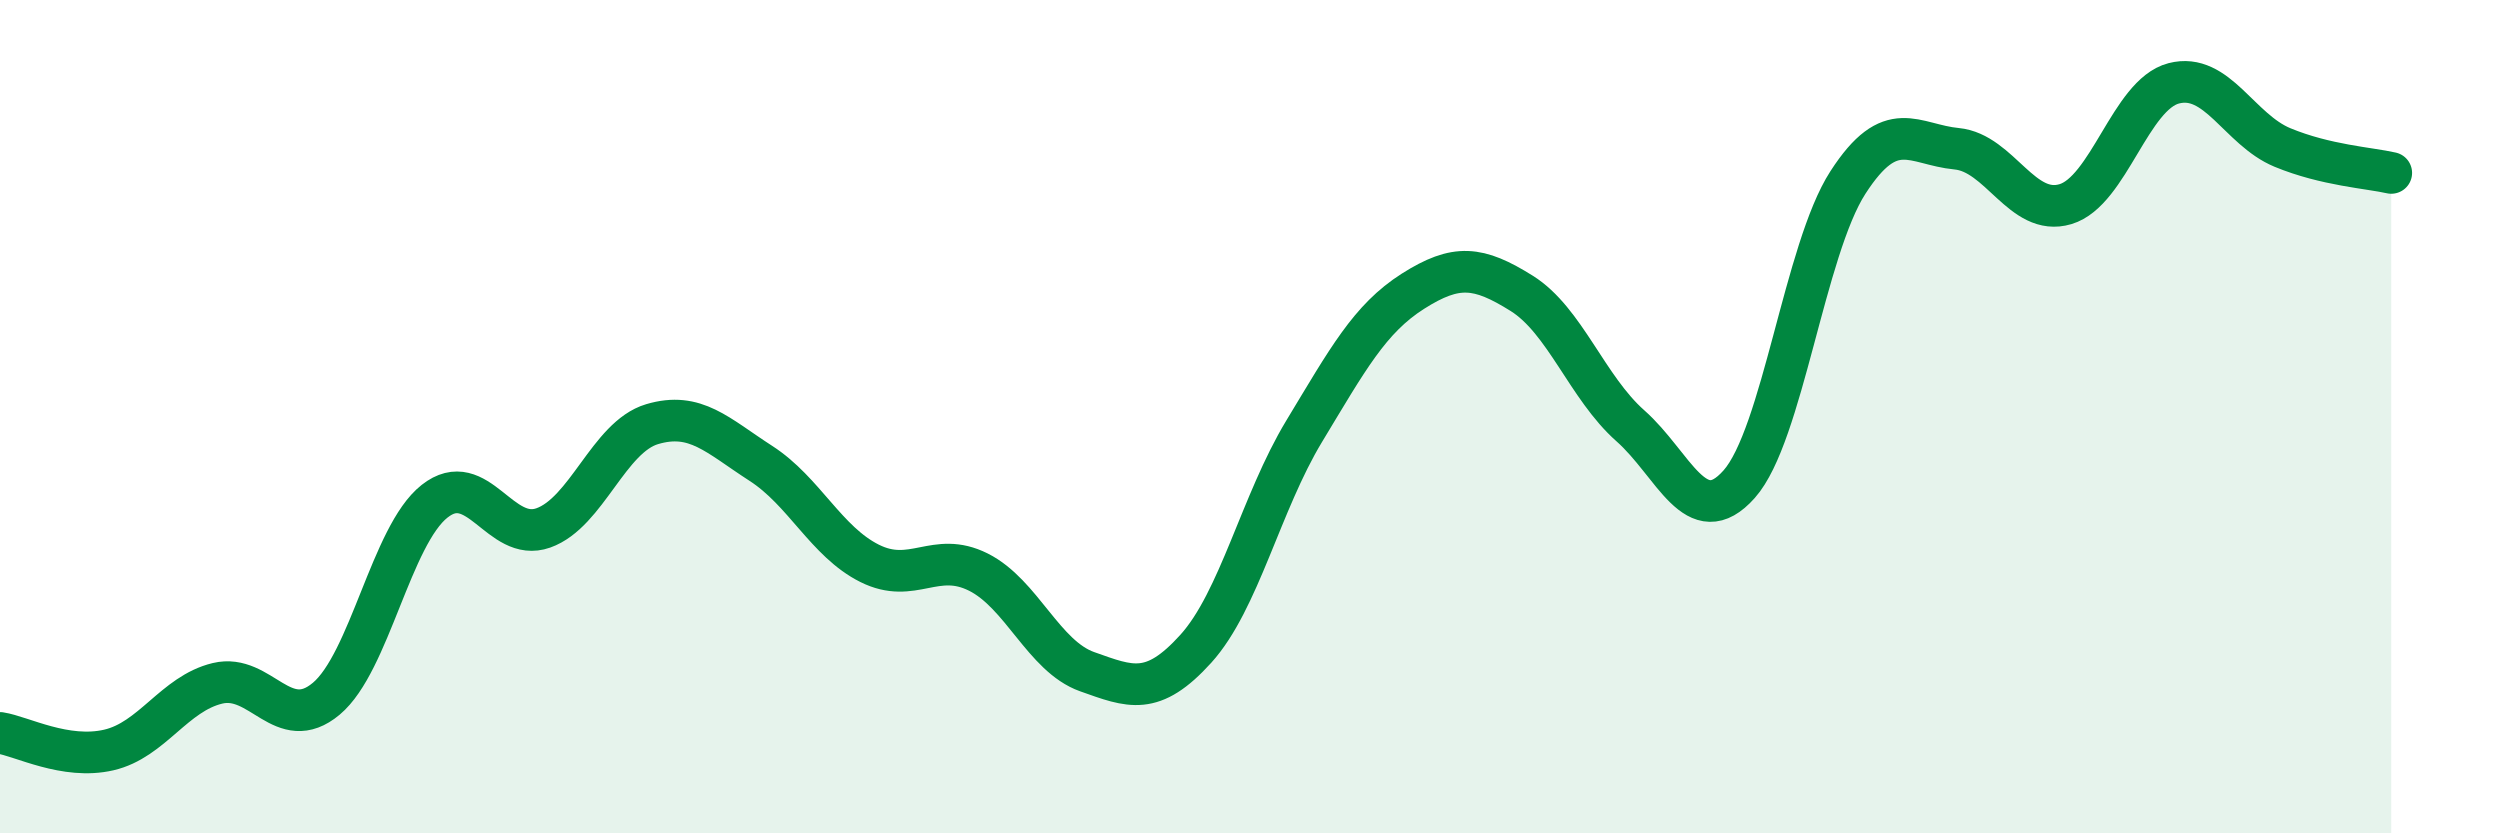
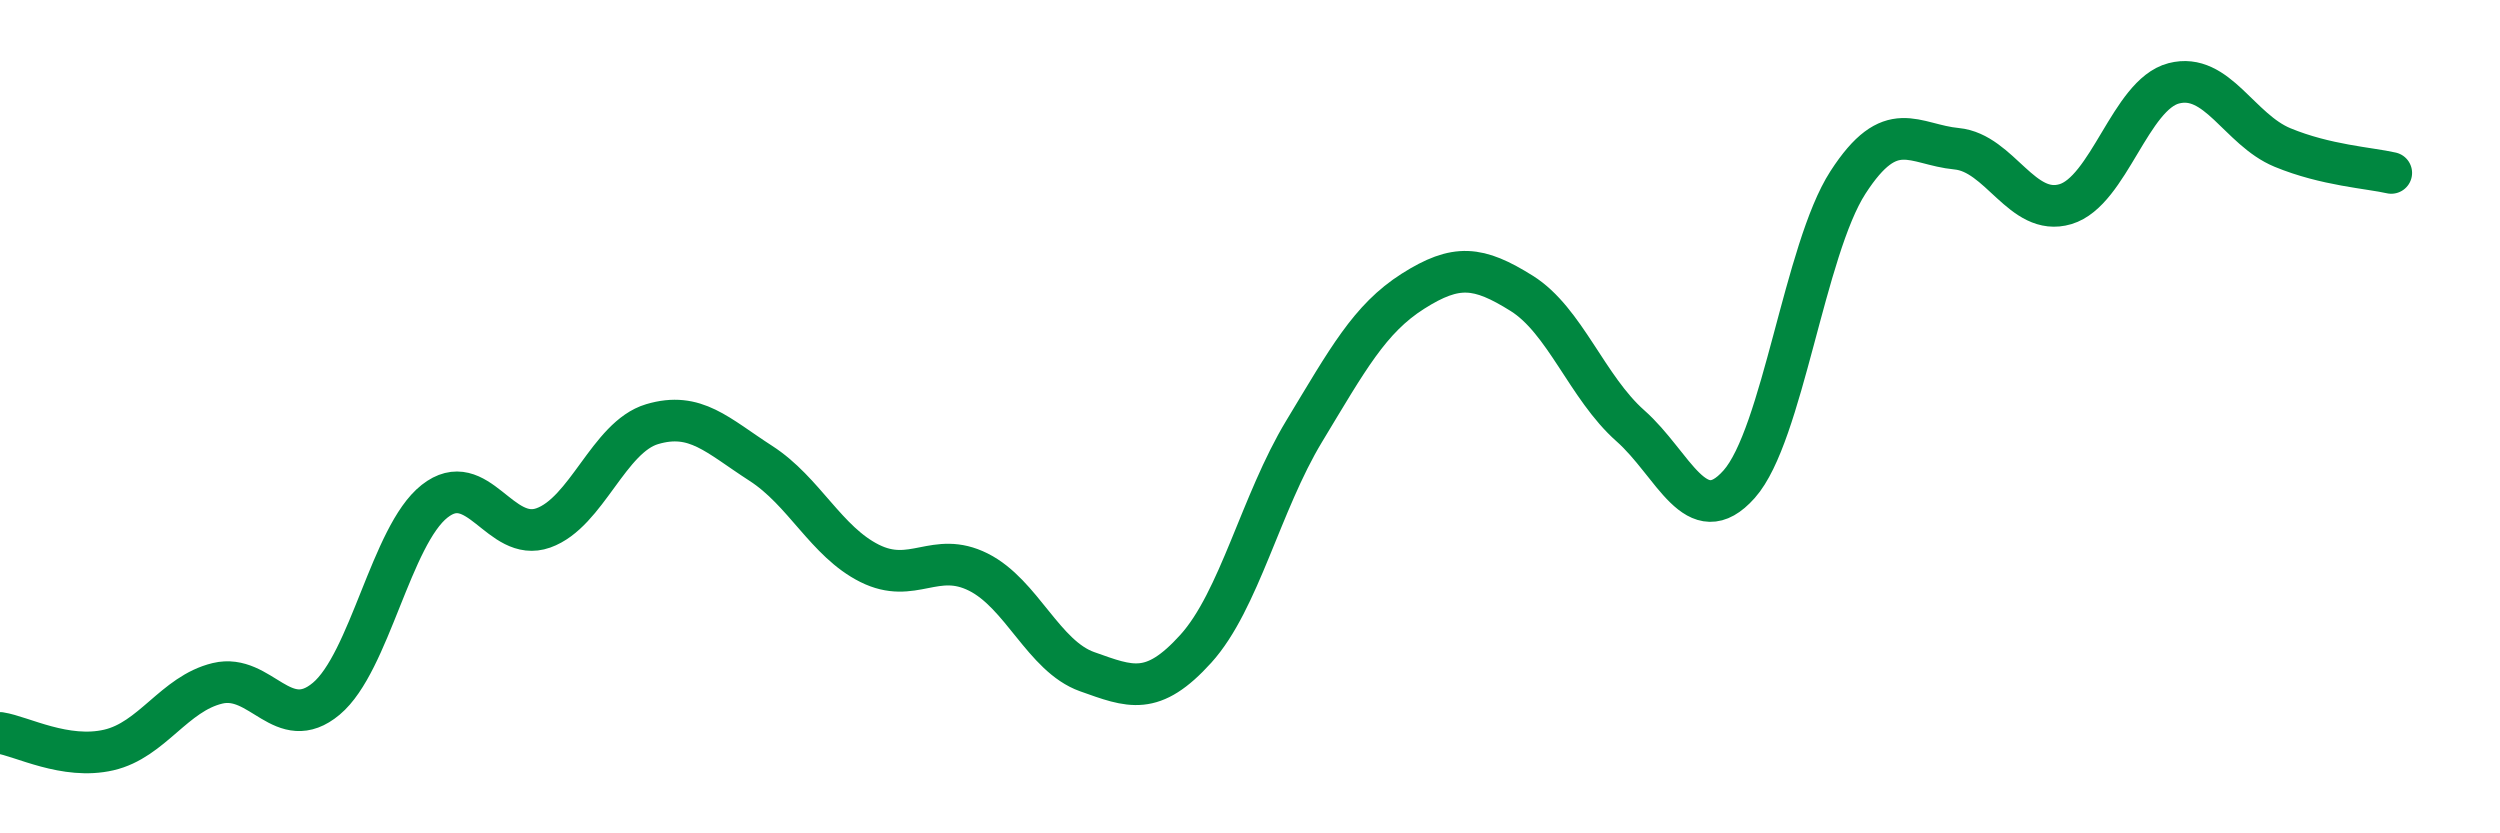
<svg xmlns="http://www.w3.org/2000/svg" width="60" height="20" viewBox="0 0 60 20">
-   <path d="M 0,17.59 C 0.52,17.67 1.57,18.24 2.61,18 C 3.65,17.76 4.18,16.65 5.22,16.4 C 6.26,16.15 6.79,17.64 7.83,16.77 C 8.87,15.9 9.39,12.85 10.43,12.03 C 11.47,11.21 12,13.04 13.04,12.67 C 14.08,12.3 14.61,10.49 15.65,10.18 C 16.69,9.87 17.22,10.45 18.26,11.12 C 19.3,11.79 19.83,13 20.87,13.52 C 21.91,14.04 22.44,13.21 23.48,13.73 C 24.52,14.25 25.05,15.75 26.09,16.12 C 27.13,16.49 27.66,16.72 28.7,15.57 C 29.74,14.42 30.26,12.07 31.3,10.35 C 32.34,8.63 32.87,7.65 33.91,6.99 C 34.95,6.33 35.48,6.39 36.52,7.04 C 37.56,7.69 38.09,9.3 39.13,10.22 C 40.17,11.14 40.7,12.79 41.74,11.62 C 42.78,10.45 43.31,5.99 44.35,4.38 C 45.39,2.77 45.92,3.47 46.96,3.57 C 48,3.67 48.53,5.21 49.57,4.9 C 50.61,4.59 51.13,2.27 52.17,2 C 53.21,1.73 53.74,3.11 54.78,3.54 C 55.82,3.97 56.87,4.03 57.39,4.15L57.39 20L0 20Z" fill="#008740" opacity="0.1" stroke-linecap="round" stroke-linejoin="round" />
  <path d="M 0,17.59 C 0.52,17.67 1.57,18.24 2.61,18 C 3.65,17.76 4.18,16.65 5.22,16.4 C 6.26,16.15 6.79,17.64 7.83,16.77 C 8.87,15.9 9.39,12.85 10.43,12.03 C 11.47,11.21 12,13.04 13.04,12.67 C 14.08,12.3 14.61,10.49 15.65,10.18 C 16.69,9.87 17.22,10.45 18.26,11.12 C 19.3,11.79 19.83,13 20.87,13.52 C 21.91,14.04 22.44,13.21 23.48,13.73 C 24.52,14.25 25.05,15.75 26.09,16.12 C 27.13,16.49 27.66,16.72 28.7,15.57 C 29.74,14.42 30.26,12.07 31.3,10.35 C 32.34,8.63 32.87,7.65 33.91,6.99 C 34.95,6.33 35.48,6.39 36.52,7.04 C 37.56,7.69 38.09,9.3 39.13,10.22 C 40.17,11.14 40.7,12.79 41.74,11.62 C 42.78,10.45 43.31,5.99 44.35,4.38 C 45.39,2.77 45.92,3.47 46.96,3.57 C 48,3.67 48.53,5.21 49.57,4.9 C 50.61,4.59 51.13,2.27 52.17,2 C 53.21,1.73 53.74,3.11 54.78,3.54 C 55.82,3.97 56.87,4.03 57.39,4.15" stroke="#008740" stroke-width="1" fill="none" stroke-linecap="round" stroke-linejoin="round" />
</svg>